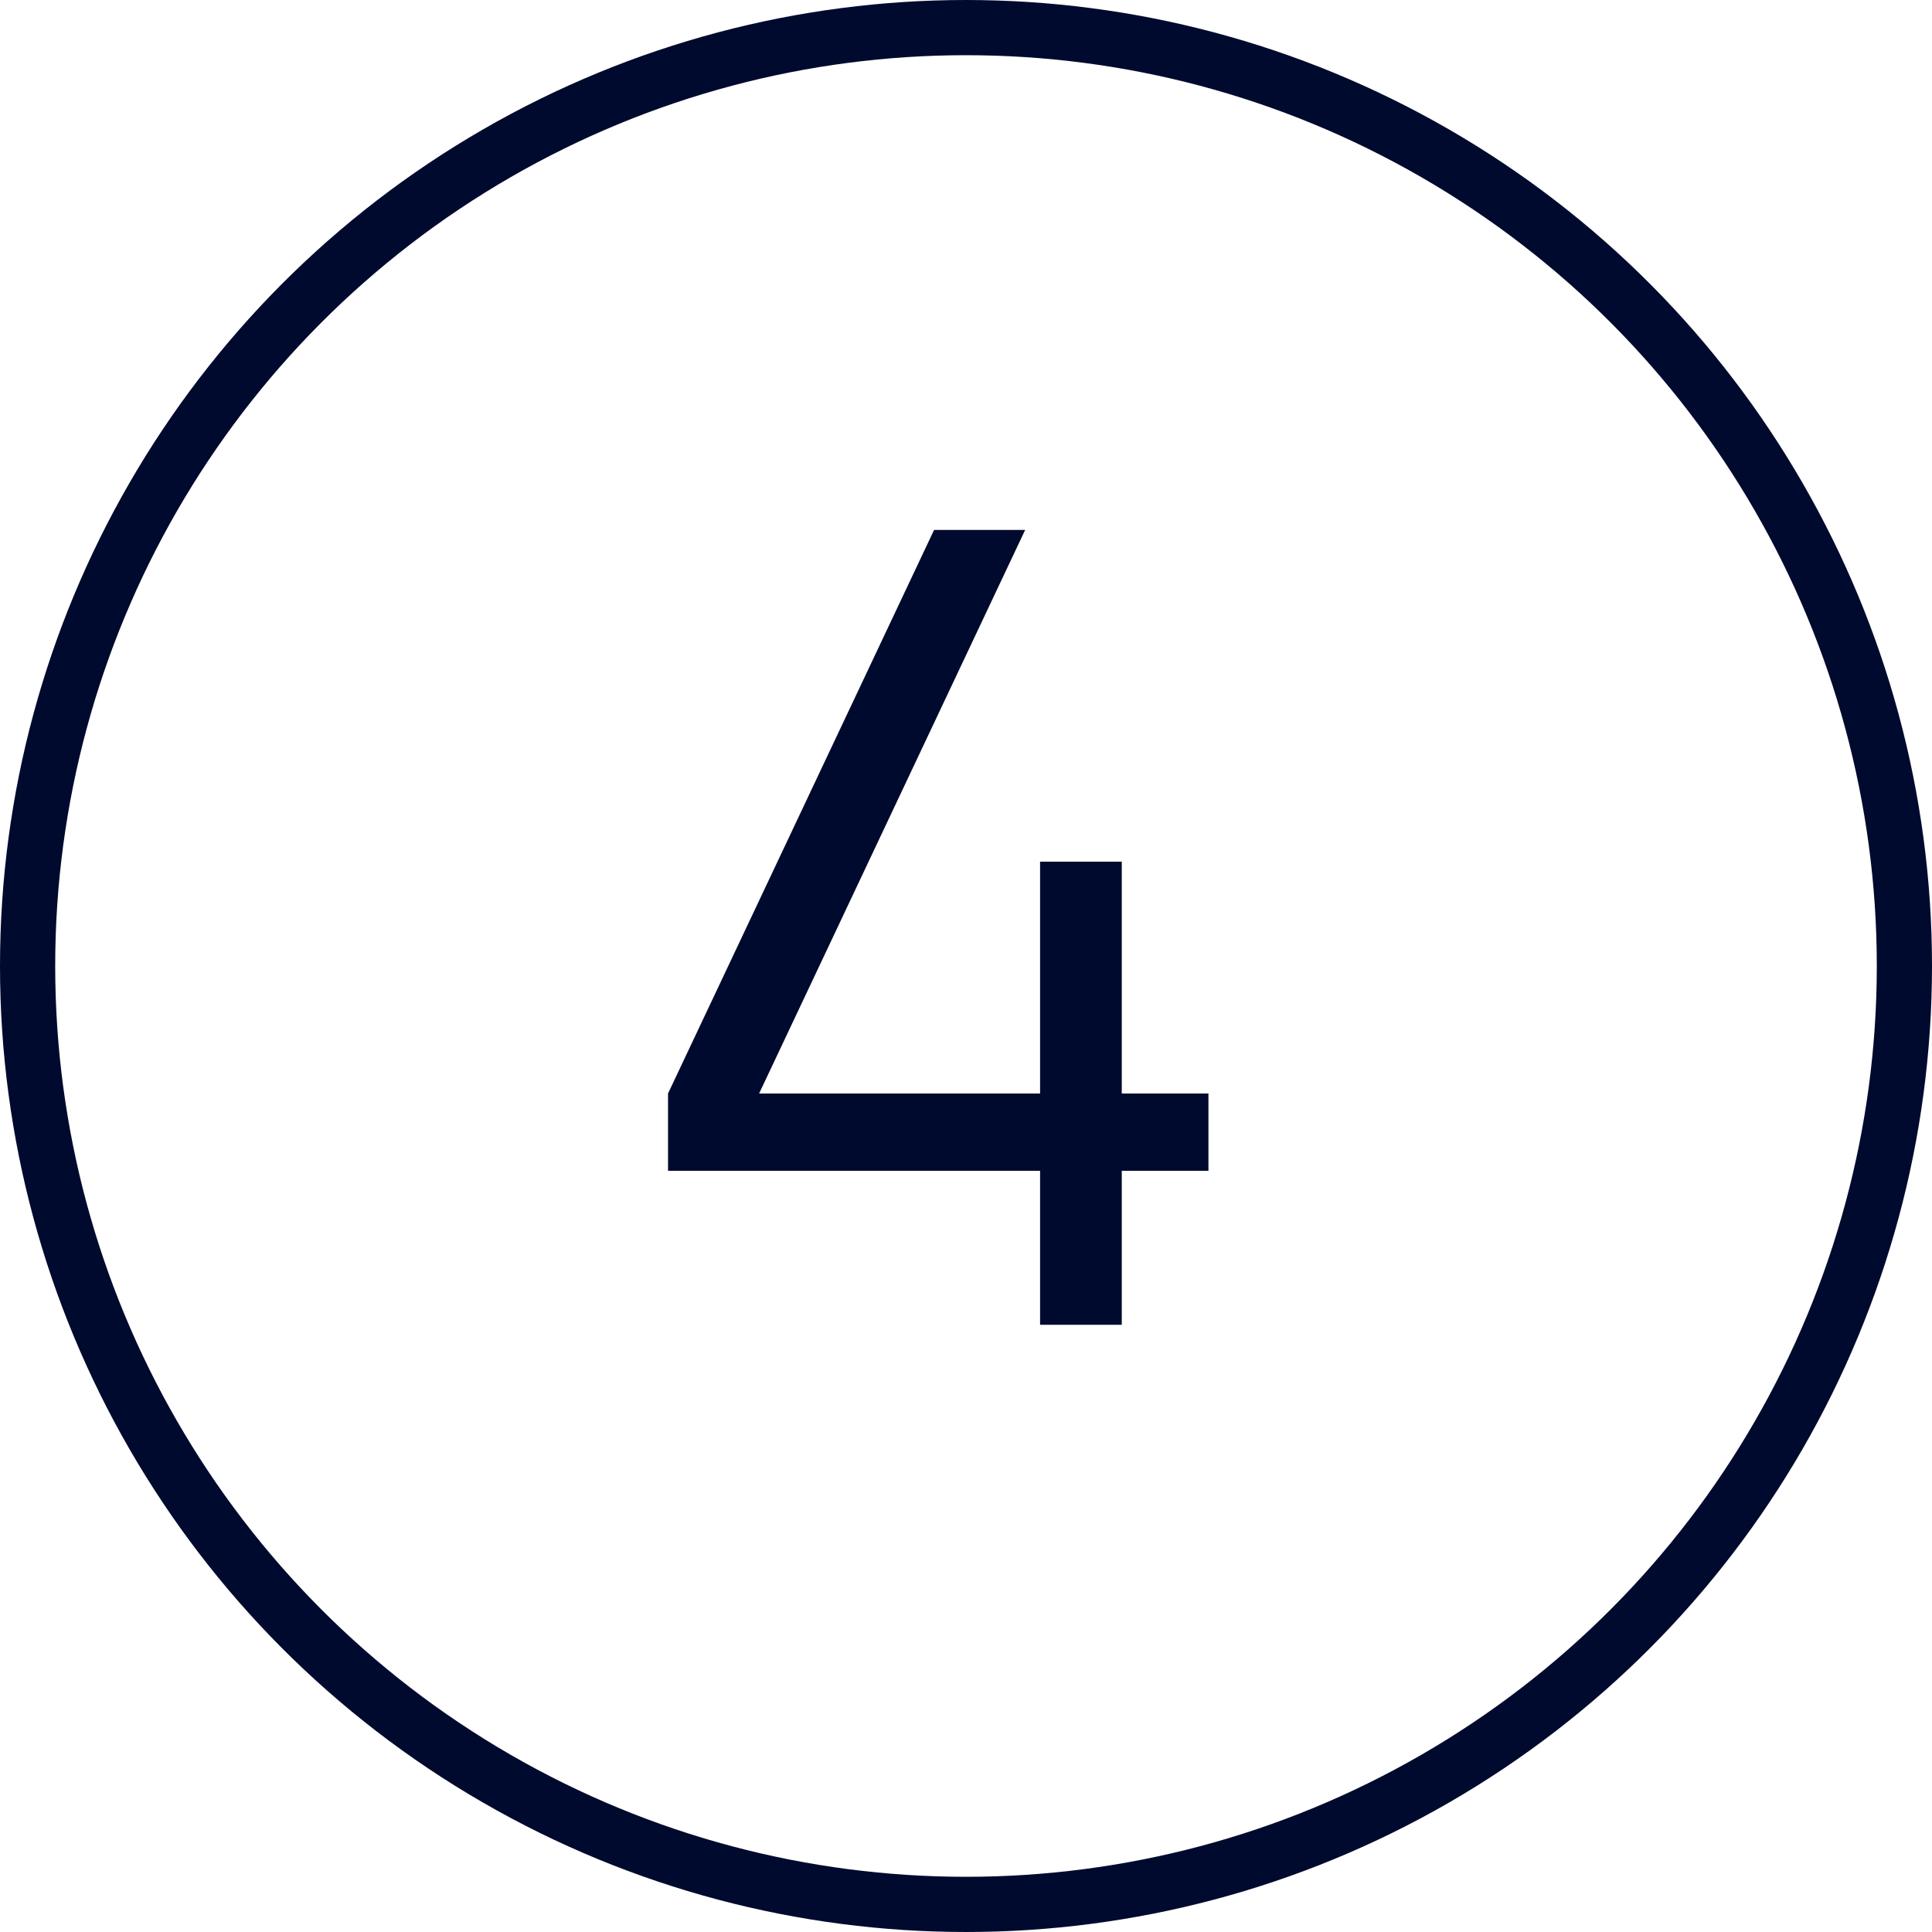
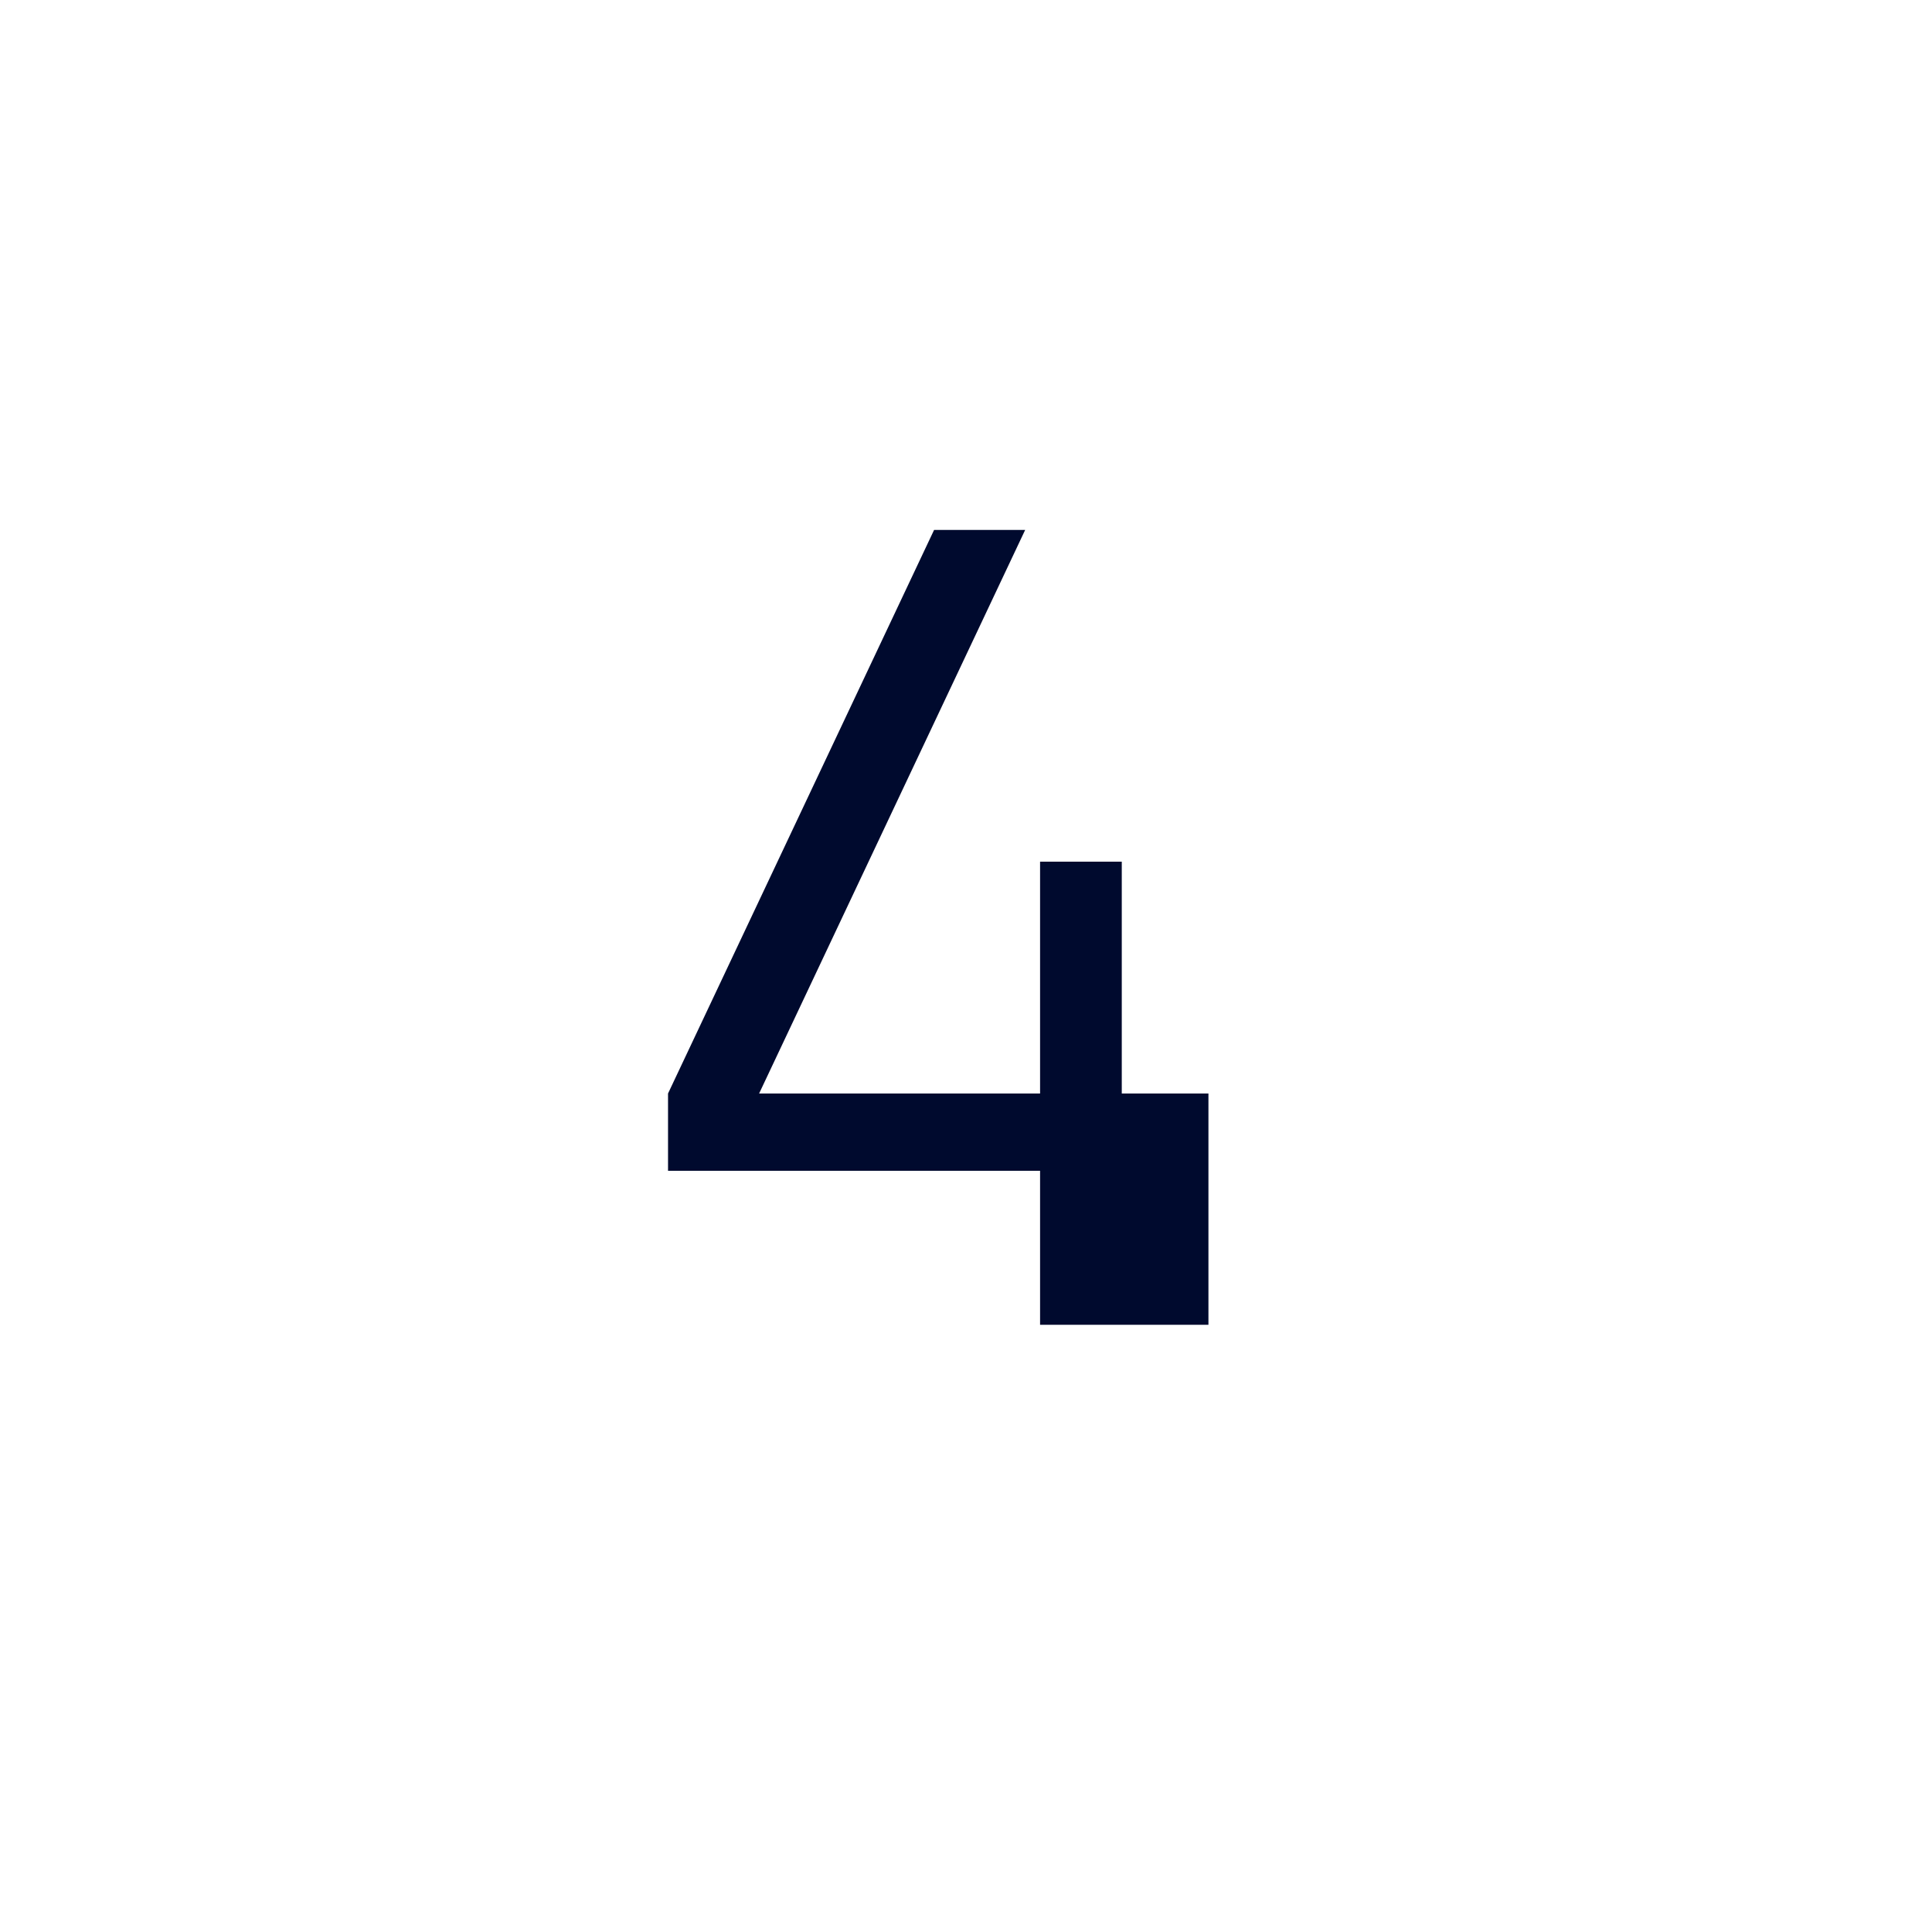
<svg xmlns="http://www.w3.org/2000/svg" width="35" height="35" viewBox="0 0 35 35" fill="none">
-   <path d="M18.842 24V21.21H12.102V19.81L16.922 9.6H18.572L13.752 19.81H18.842V15.61H20.322V19.81H21.892V21.21H20.322V24H18.842Z" fill="#000A2E" />
-   <circle cx="17.5" cy="17.5" r="17" stroke="#000A2E" />
+   <path d="M18.842 24V21.21H12.102V19.81L16.922 9.6H18.572L13.752 19.81H18.842V15.61H20.322V19.81H21.892V21.21V24H18.842Z" fill="#000A2E" />
</svg>